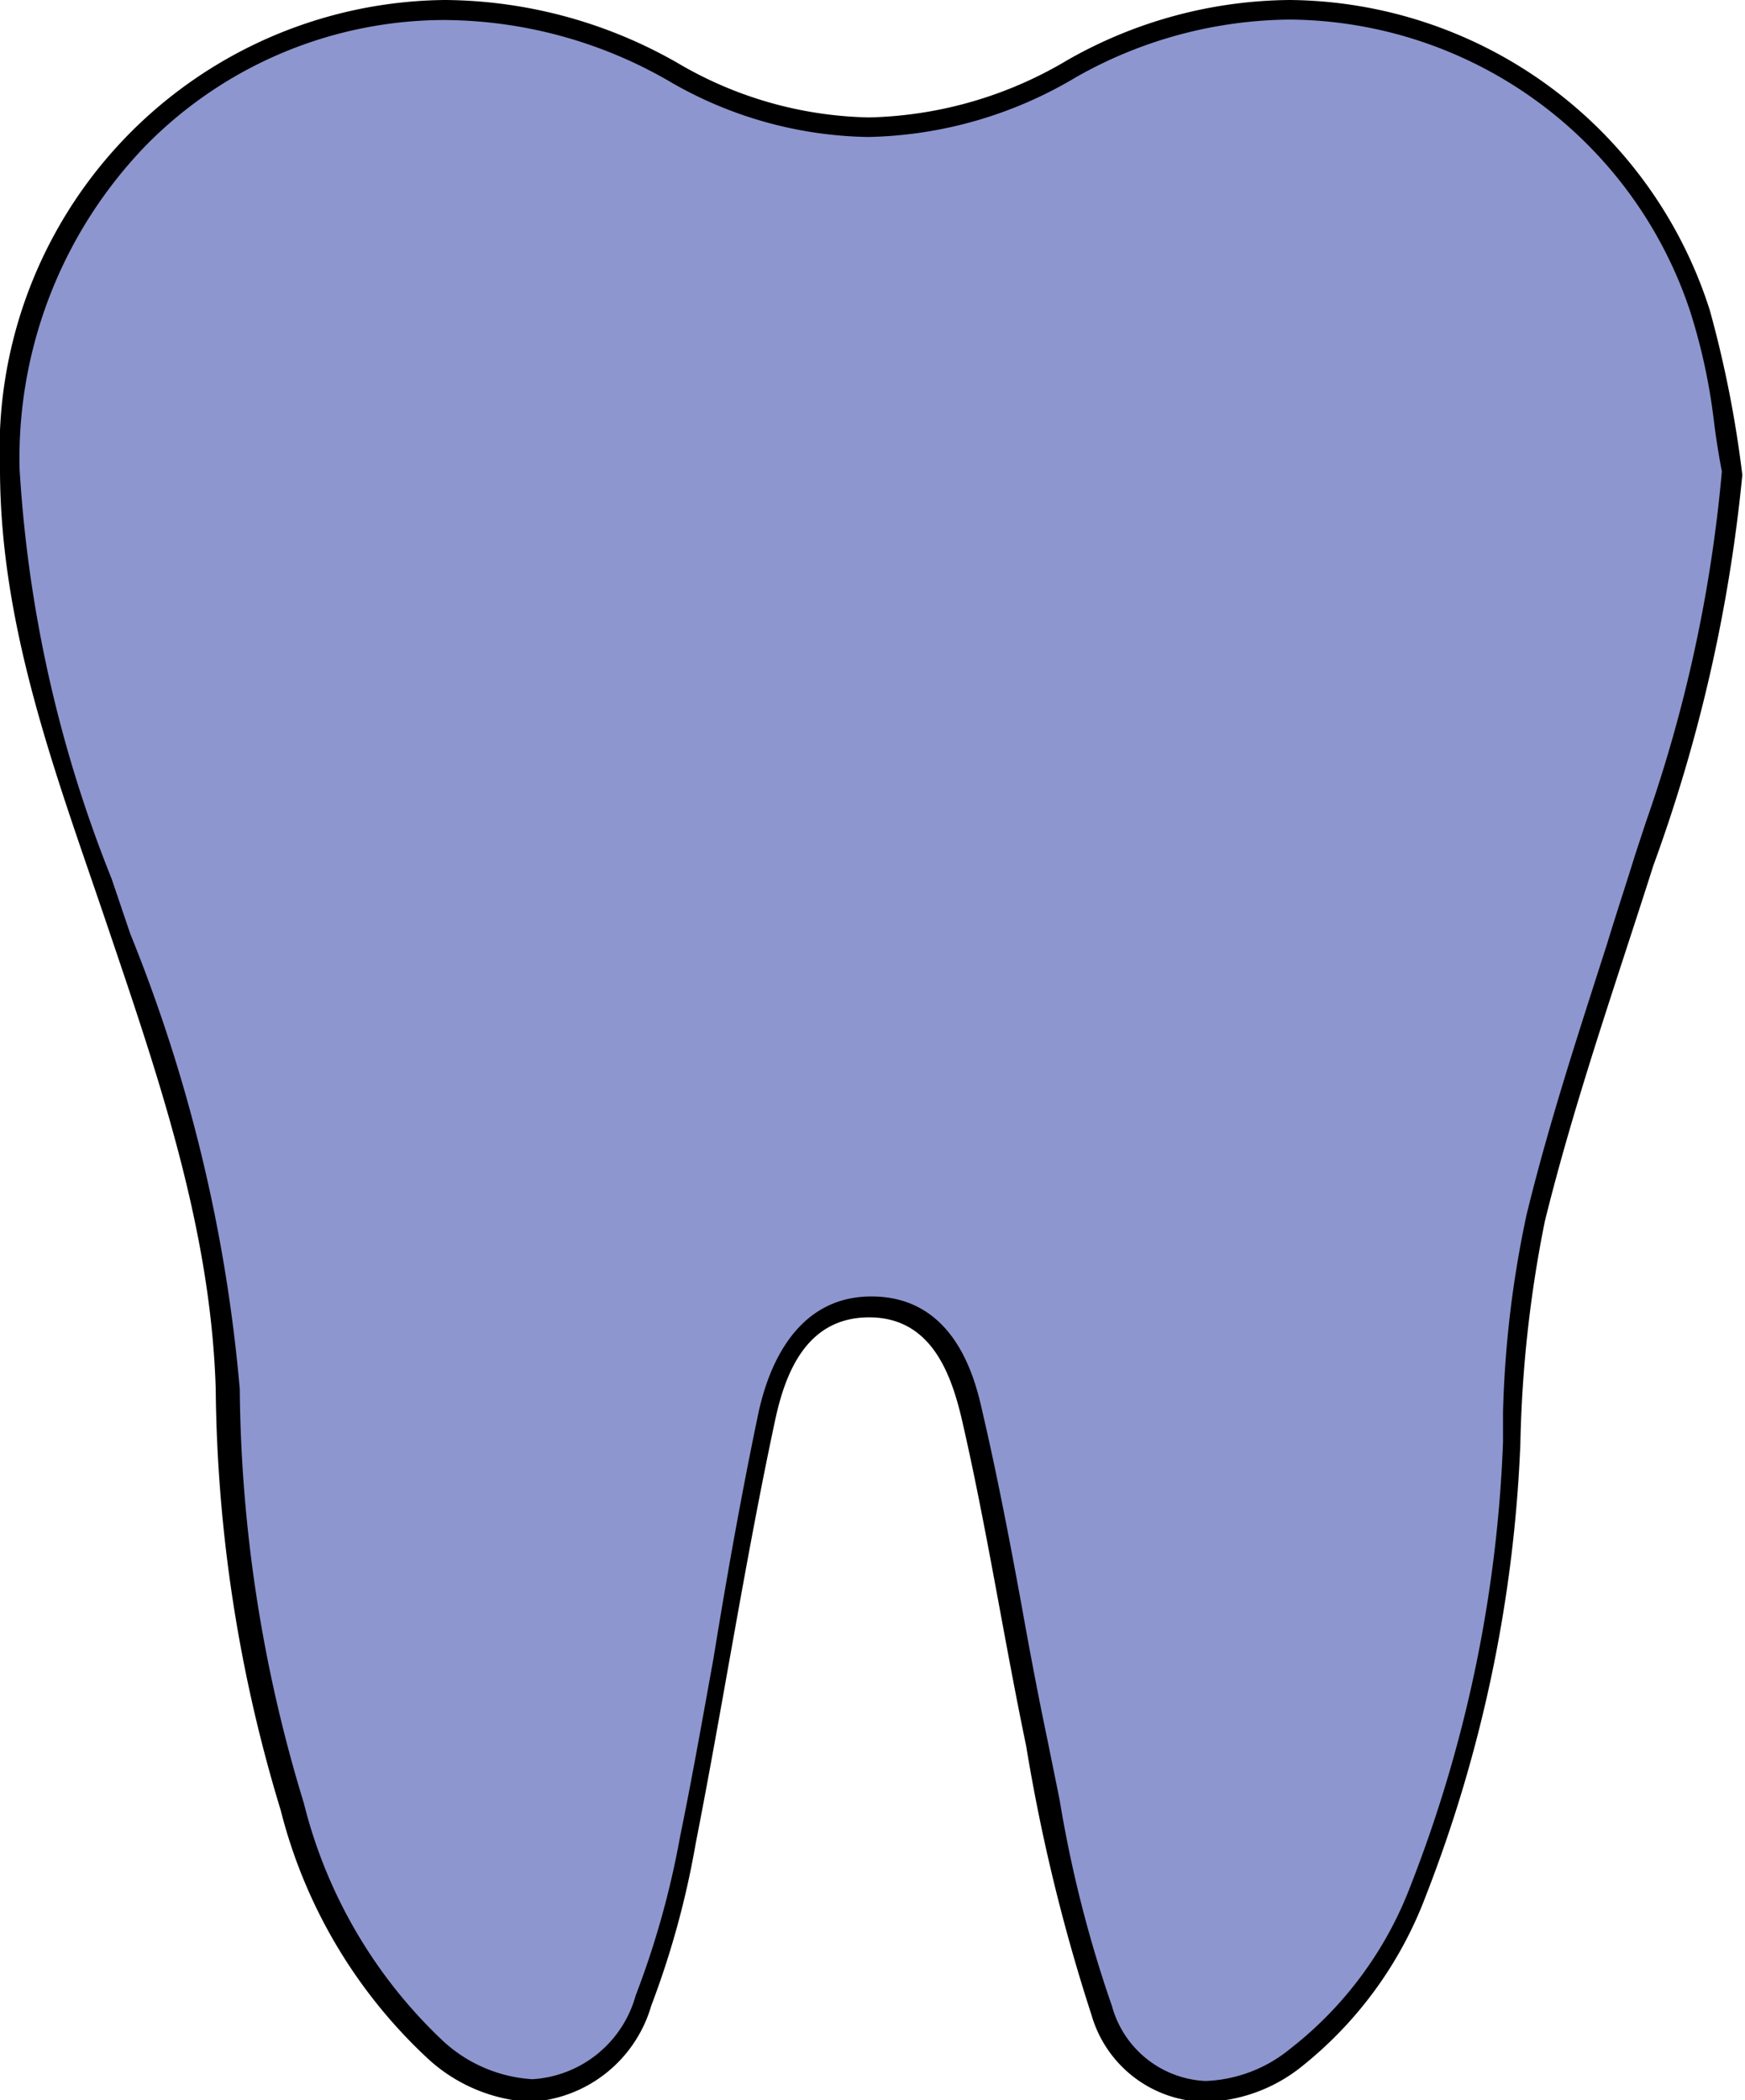
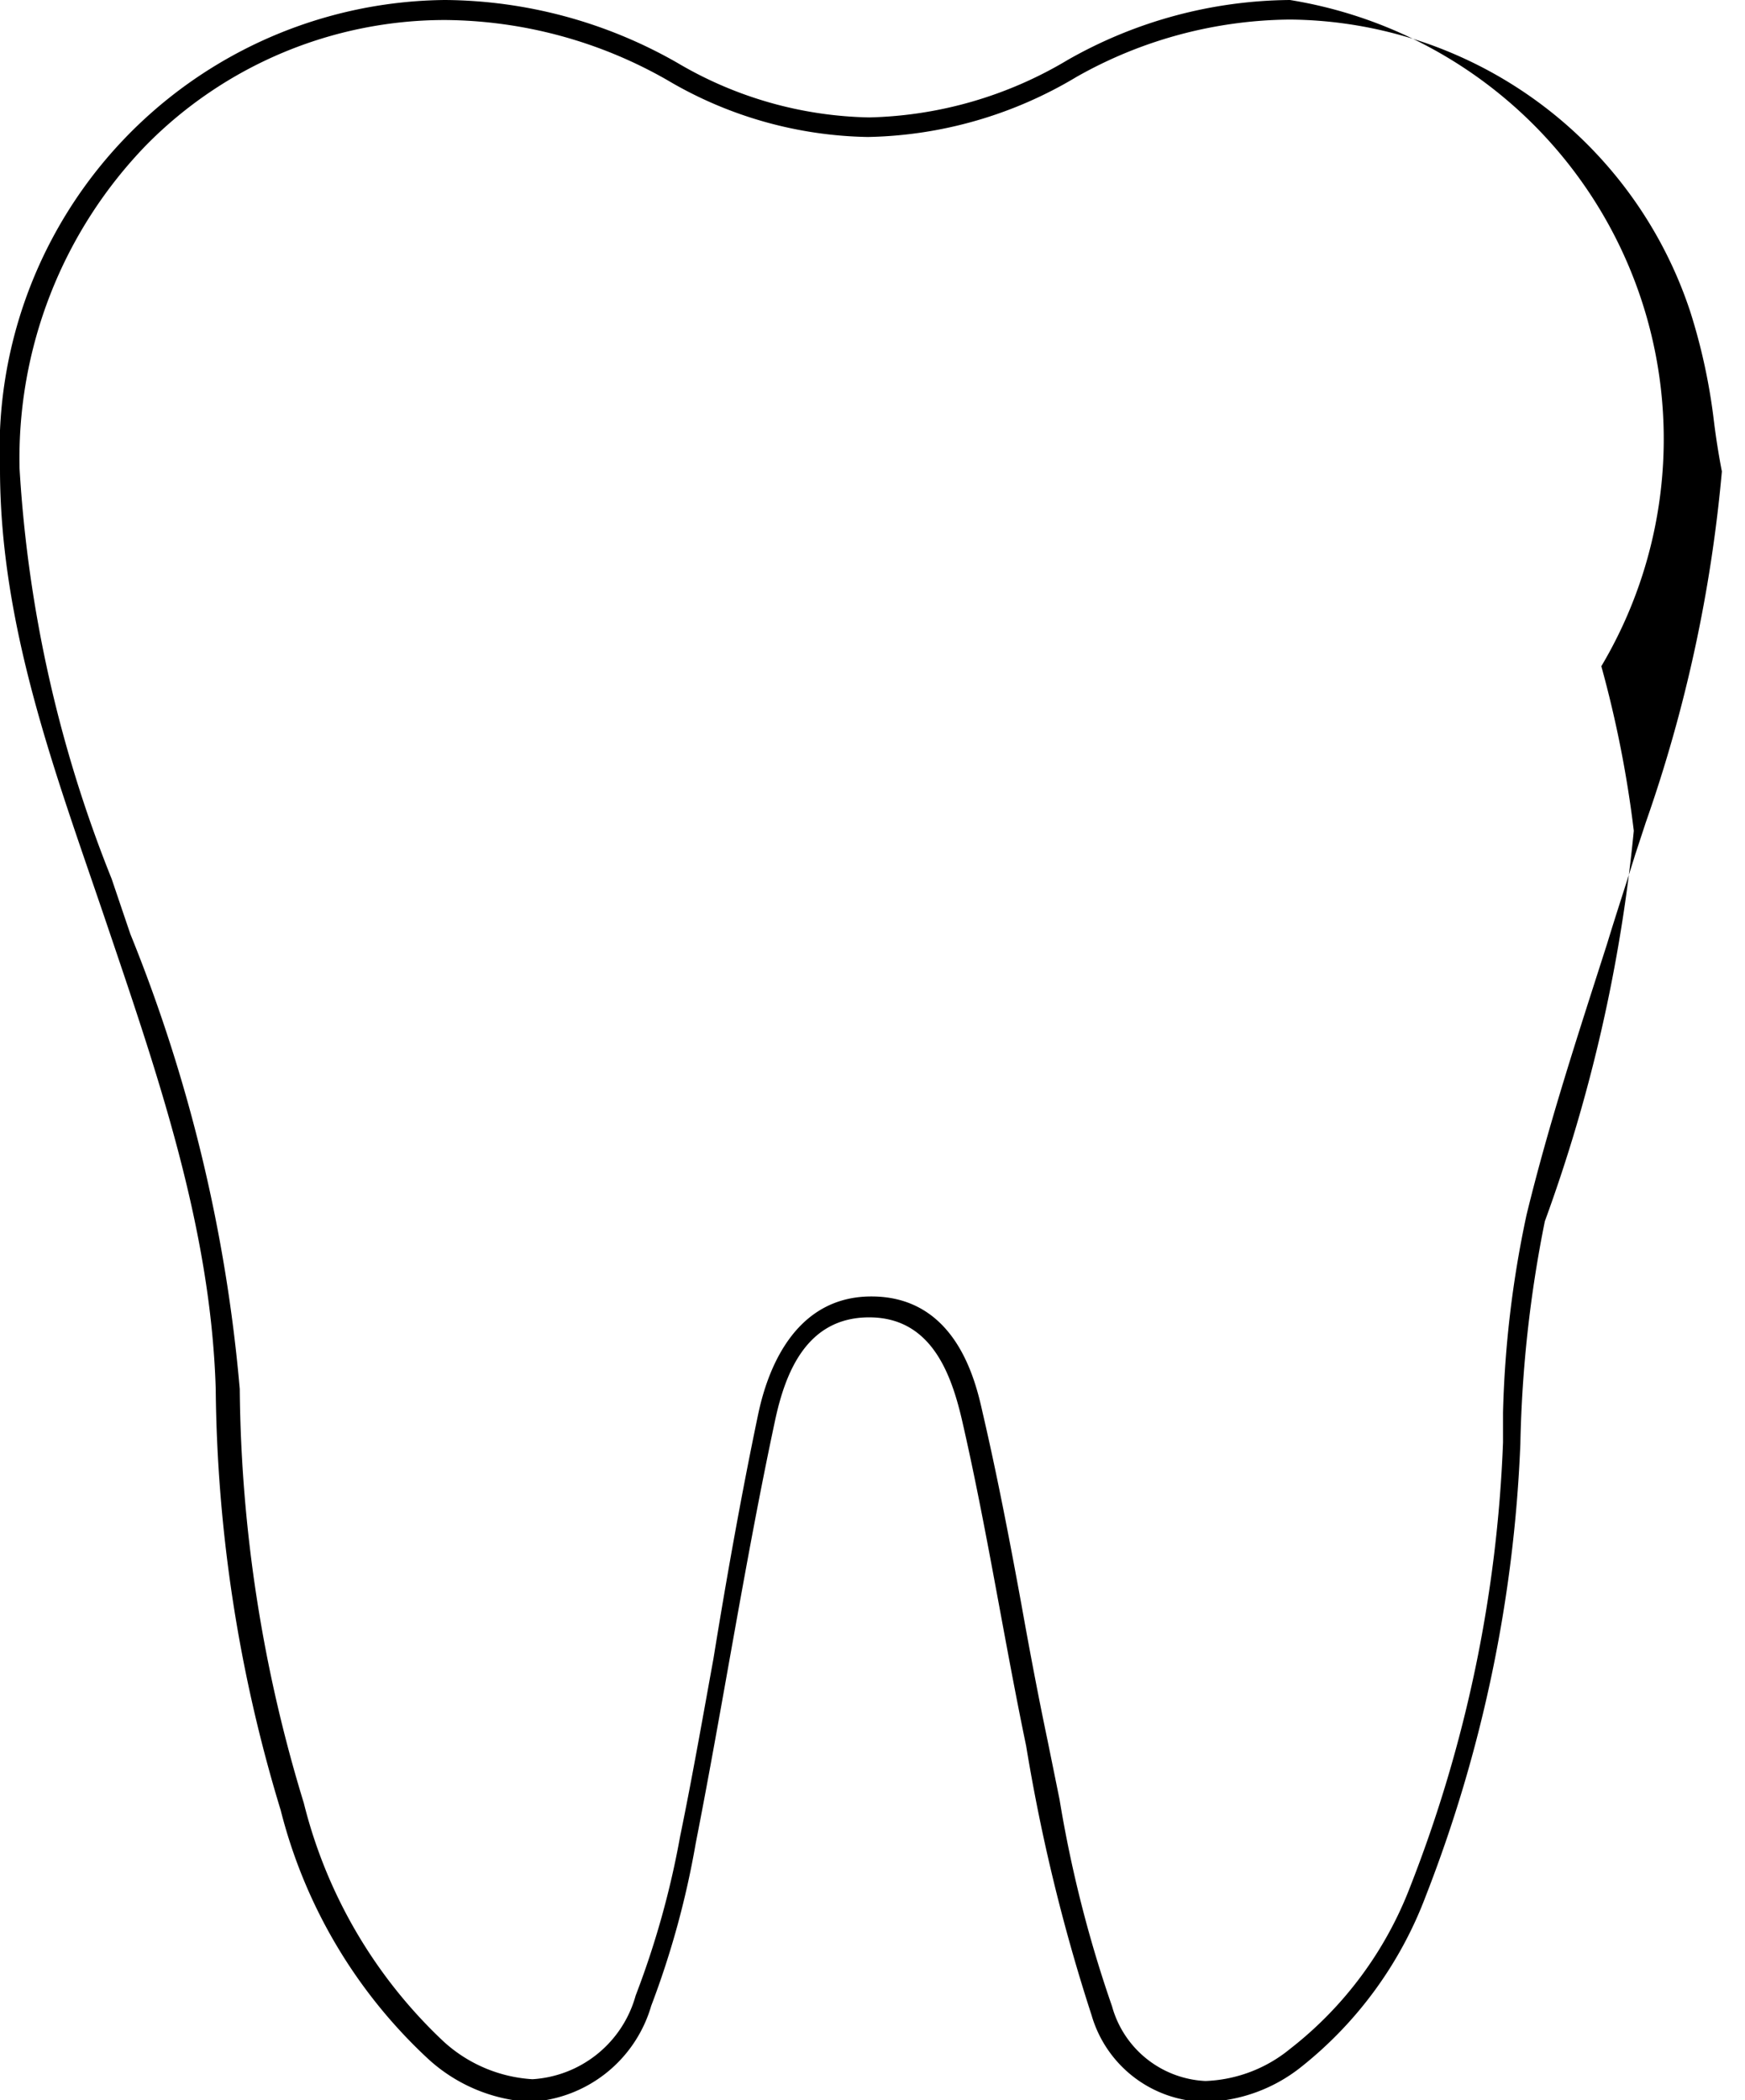
<svg xmlns="http://www.w3.org/2000/svg" viewBox="0 0 39.23 47.22">
  <defs>
    <style>.cls-1{fill:#8d96ce;}</style>
  </defs>
  <g id="Layer_2" data-name="Layer 2">
    <g id="Layer_1-2" data-name="Layer 1">
-       <path class="cls-1" d="M27.11,47a2.51,2.51,0,0,1-2.36-1.82,30.12,30.12,0,0,1-1.19-4.69c-.09-.45-.17-.89-.26-1.32-.22-1-.41-2.06-.6-3.09-.26-1.41-.53-2.86-.86-4.28-.16-.67-.57-2.44-2.28-2.44s-2.21,1.88-2.34,2.5c-.39,1.81-.72,3.67-1,5.46-.24,1.35-.48,2.69-.74,4a20.28,20.28,0,0,1-1,3.61,2.82,2.82,0,0,1-2.53,2,3.45,3.45,0,0,1-2.18-.91,11,11,0,0,1-3.21-5.45,32.81,32.81,0,0,1-1.45-9.37A35.36,35.36,0,0,0,2.72,21.08L2.3,19.83A29.94,29.94,0,0,1,.22,10.54,10.35,10.35,0,0,1,3.14,3.1,9.64,9.64,0,0,1,10,.23a10.4,10.4,0,0,1,5.11,1.38,8.94,8.94,0,0,0,4.4,1.25,9.18,9.18,0,0,0,4.56-1.32A10.08,10.08,0,0,1,29,.22a9.78,9.78,0,0,1,9.25,6.72,12.72,12.72,0,0,1,.53,2.48c.06.4.12.8.2,1.2a32.41,32.41,0,0,1-1.82,7.93l-.23.74c-.2.65-.42,1.3-.63,2-.64,2-1.3,4-1.81,6.08A23.93,23.93,0,0,0,34,31.72l0,.68a31,31,0,0,1-2.11,10.11,8.75,8.75,0,0,1-2.72,3.74,3.42,3.42,0,0,1-2,.76Z" />
-       <path d="M29,.44a9.56,9.56,0,0,1,9,6.57,13.28,13.28,0,0,1,.53,2.45q.07.57.18,1.14A32.55,32.55,0,0,1,37,18.49l-.24.73c-.2.65-.42,1.31-.63,2-.64,2-1.3,4-1.81,6.09a23.93,23.93,0,0,0-.53,4.45l0,.67a30.55,30.55,0,0,1-2.09,10A8.44,8.44,0,0,1,29,46.07a3.18,3.18,0,0,1-1.9.72A2.29,2.29,0,0,1,25,45.11a28,28,0,0,1-1.18-4.65l-.27-1.33c-.21-1-.41-2.06-.59-3.07-.26-1.42-.54-2.88-.87-4.3-.16-.72-.6-2.61-2.5-2.61s-2.41,2-2.55,2.67c-.38,1.82-.71,3.68-1,5.47-.24,1.32-.48,2.69-.75,4a19.71,19.71,0,0,1-1,3.58,2.57,2.57,0,0,1-2.32,1.88,3.25,3.25,0,0,1-2-.85,11,11,0,0,1-3.14-5.36,32.68,32.68,0,0,1-1.44-9.31A35.36,35.36,0,0,0,2.93,21l-.19-.56-.23-.68A29.41,29.41,0,0,1,.44,10.54,10.12,10.12,0,0,1,3.29,3.26,9.43,9.43,0,0,1,10,.45,10.2,10.2,0,0,1,15,1.8a9.14,9.14,0,0,0,4.51,1.28A9.44,9.44,0,0,0,24.2,1.73,9.89,9.89,0,0,1,29,.44M29,0A10.24,10.24,0,0,0,24,1.35a9.08,9.08,0,0,1-4.46,1.29,8.78,8.78,0,0,1-4.3-1.22A10.65,10.65,0,0,0,10,0,10.11,10.11,0,0,0,0,10.54c0,3.52,1.22,6.77,2.32,10,1.18,3.49,2.42,7,2.53,10.7A33.48,33.48,0,0,0,6.31,40.7a11.45,11.45,0,0,0,3.28,5.56,3.69,3.69,0,0,0,2.32,1,3,3,0,0,0,2.73-2.16,19.72,19.72,0,0,0,1-3.65c.62-3.16,1.11-6.35,1.78-9.49.23-1.09.71-2.34,2.12-2.34h0c1.37,0,1.83,1.22,2.08,2.28.56,2.43.94,4.91,1.45,7.36a41.06,41.06,0,0,0,1.47,6.05,2.7,2.7,0,0,0,2.56,1.95,3.6,3.6,0,0,0,2.17-.8,8.91,8.91,0,0,0,2.78-3.82,31.43,31.43,0,0,0,2.13-10.18,28.07,28.07,0,0,1,.55-5c.67-2.71,1.6-5.36,2.44-8a35.65,35.65,0,0,0,2-8.78,25.22,25.22,0,0,0-.73-3.7A10,10,0,0,0,29,0Z" />
+       <path d="M29,.44a9.56,9.56,0,0,1,9,6.57,13.28,13.28,0,0,1,.53,2.45q.07.57.18,1.14A32.55,32.55,0,0,1,37,18.49l-.24.73c-.2.65-.42,1.31-.63,2-.64,2-1.3,4-1.81,6.09a23.93,23.93,0,0,0-.53,4.45l0,.67a30.55,30.55,0,0,1-2.09,10A8.44,8.44,0,0,1,29,46.07a3.18,3.18,0,0,1-1.9.72A2.29,2.29,0,0,1,25,45.11a28,28,0,0,1-1.18-4.65l-.27-1.33c-.21-1-.41-2.06-.59-3.07-.26-1.42-.54-2.88-.87-4.3-.16-.72-.6-2.61-2.5-2.61s-2.41,2-2.55,2.67c-.38,1.82-.71,3.68-1,5.47-.24,1.32-.48,2.69-.75,4a19.71,19.71,0,0,1-1,3.58,2.57,2.57,0,0,1-2.32,1.88,3.25,3.25,0,0,1-2-.85,11,11,0,0,1-3.14-5.36,32.68,32.68,0,0,1-1.44-9.31A35.36,35.36,0,0,0,2.93,21l-.19-.56-.23-.68A29.41,29.41,0,0,1,.44,10.54,10.12,10.12,0,0,1,3.29,3.26,9.43,9.43,0,0,1,10,.45,10.2,10.2,0,0,1,15,1.8a9.14,9.14,0,0,0,4.51,1.28A9.44,9.44,0,0,0,24.2,1.73,9.89,9.89,0,0,1,29,.44M29,0A10.24,10.24,0,0,0,24,1.35a9.08,9.08,0,0,1-4.46,1.29,8.78,8.78,0,0,1-4.3-1.22A10.65,10.65,0,0,0,10,0,10.11,10.11,0,0,0,0,10.54c0,3.52,1.22,6.77,2.32,10,1.18,3.49,2.42,7,2.53,10.7A33.48,33.48,0,0,0,6.31,40.7a11.45,11.45,0,0,0,3.28,5.56,3.69,3.69,0,0,0,2.32,1,3,3,0,0,0,2.73-2.16,19.72,19.72,0,0,0,1-3.65c.62-3.16,1.11-6.35,1.78-9.49.23-1.09.71-2.34,2.12-2.34h0c1.37,0,1.83,1.22,2.08,2.28.56,2.43.94,4.91,1.45,7.36a41.06,41.06,0,0,0,1.47,6.05,2.7,2.7,0,0,0,2.56,1.95,3.6,3.6,0,0,0,2.17-.8,8.91,8.91,0,0,0,2.78-3.82,31.43,31.43,0,0,0,2.13-10.18,28.07,28.07,0,0,1,.55-5a35.65,35.65,0,0,0,2-8.78,25.22,25.22,0,0,0-.73-3.7A10,10,0,0,0,29,0Z" />
    </g>
  </g>
</svg>